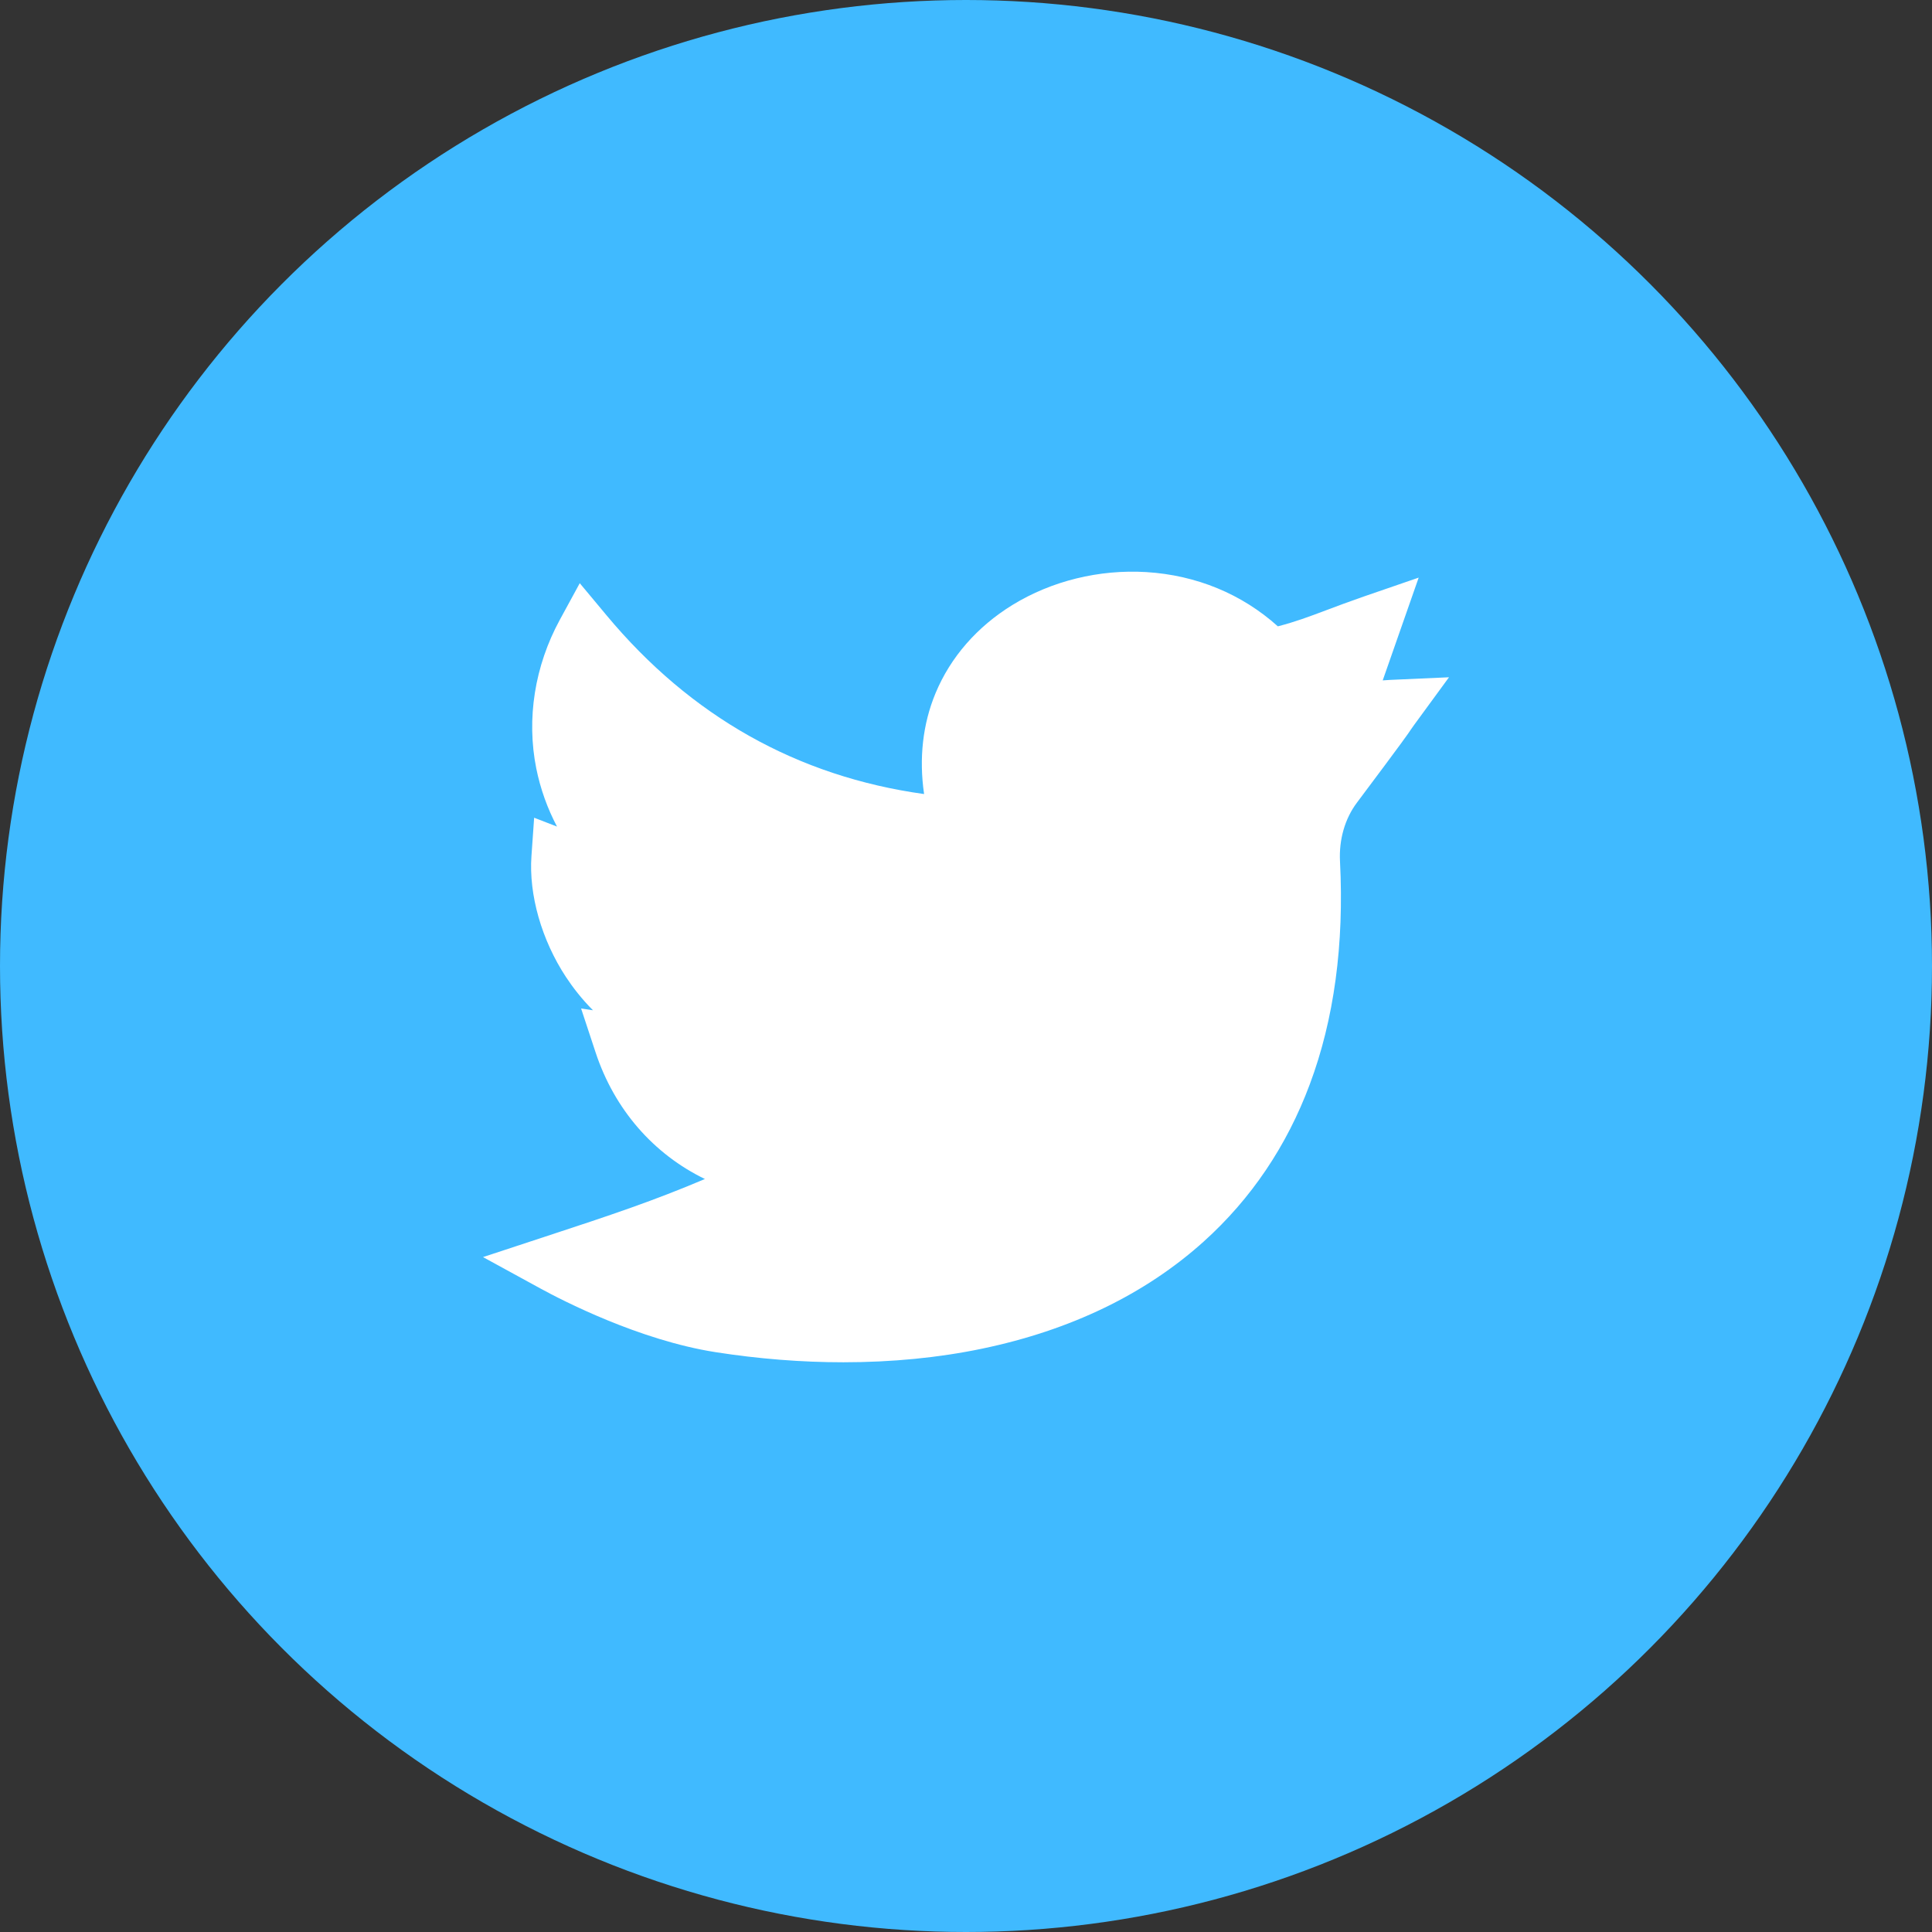
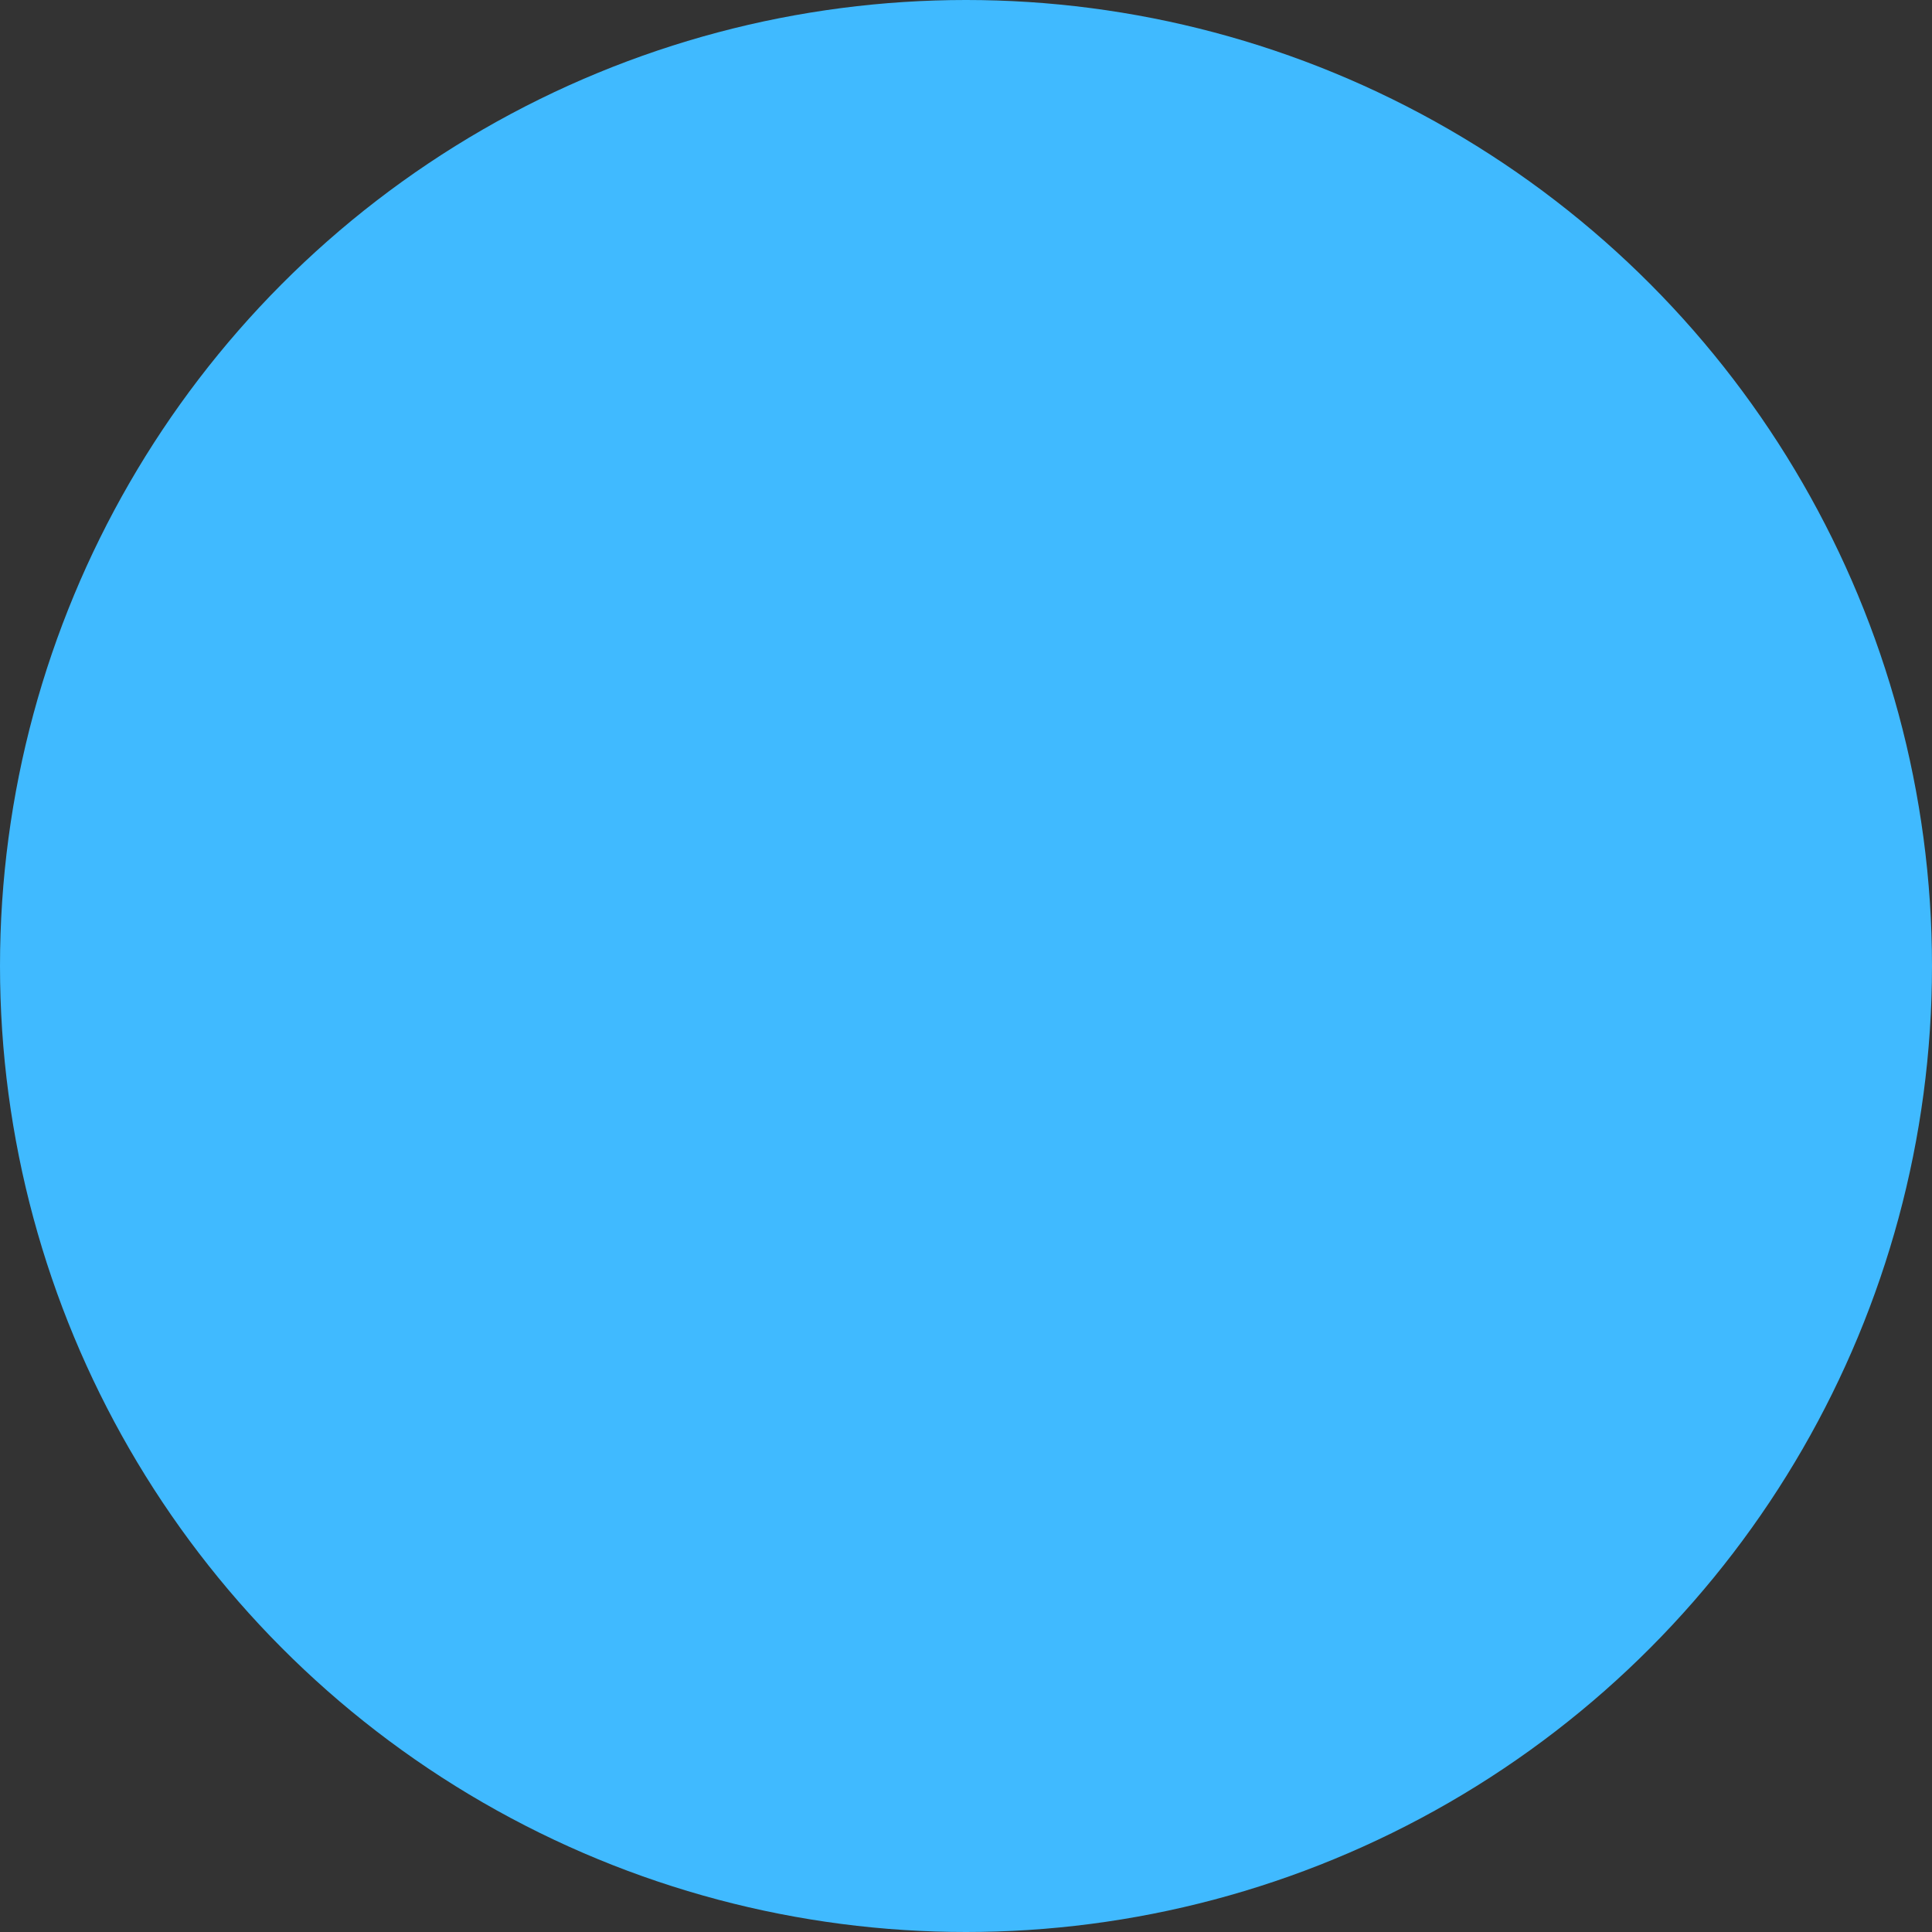
<svg xmlns="http://www.w3.org/2000/svg" width="36" height="36" viewBox="0 0 36 36" fill="none">
  <rect x="0" y="0" width="36" height="36" fill="#333333" stroke="none" />
  <circle cx="18" cy="18" r="18" fill="#40BAFF" />
  <g clip-path="url(#clip0)">
-     <path d="M15.715 25.384C14.937 25.384 14.136 25.321 13.33 25.195C11.91 24.972 10.473 24.23 10.066 24.007L9 23.424L10.155 23.044C11.417 22.63 12.185 22.372 13.135 21.969C12.183 21.508 11.45 20.679 11.097 19.607L10.828 18.792L11.049 18.825C10.84 18.615 10.675 18.401 10.547 18.207C10.092 17.516 9.851 16.672 9.903 15.949L9.953 15.237L10.379 15.402C10.2 15.063 10.07 14.7 9.993 14.32C9.807 13.394 9.963 12.409 10.432 11.548L10.803 10.867L11.3 11.463C12.87 13.349 14.858 14.468 17.219 14.796C17.122 14.131 17.194 13.49 17.433 12.915C17.712 12.245 18.207 11.678 18.865 11.273C19.596 10.824 20.482 10.607 21.361 10.66C22.293 10.718 23.139 11.067 23.811 11.671C24.139 11.586 24.381 11.495 24.708 11.372C24.905 11.298 25.128 11.214 25.407 11.117L26.435 10.763L25.765 12.678C25.809 12.675 25.854 12.671 25.902 12.669L27 12.62L26.351 13.507C26.314 13.557 26.304 13.572 26.291 13.592C26.239 13.671 26.174 13.769 25.283 14.958C25.06 15.256 24.948 15.644 24.969 16.051C25.048 17.597 24.859 18.995 24.405 20.207C23.977 21.355 23.312 22.339 22.431 23.133C21.34 24.115 19.949 24.787 18.297 25.131C17.486 25.3 16.616 25.384 15.715 25.384Z" fill="white" />
-   </g>
+     </g>
  <defs>
    <clipPath id="clip0">
-       <rect width="18" height="18" fill="white" transform="translate(9 9)" />
-     </clipPath>
+       </clipPath>
  </defs>
</svg>